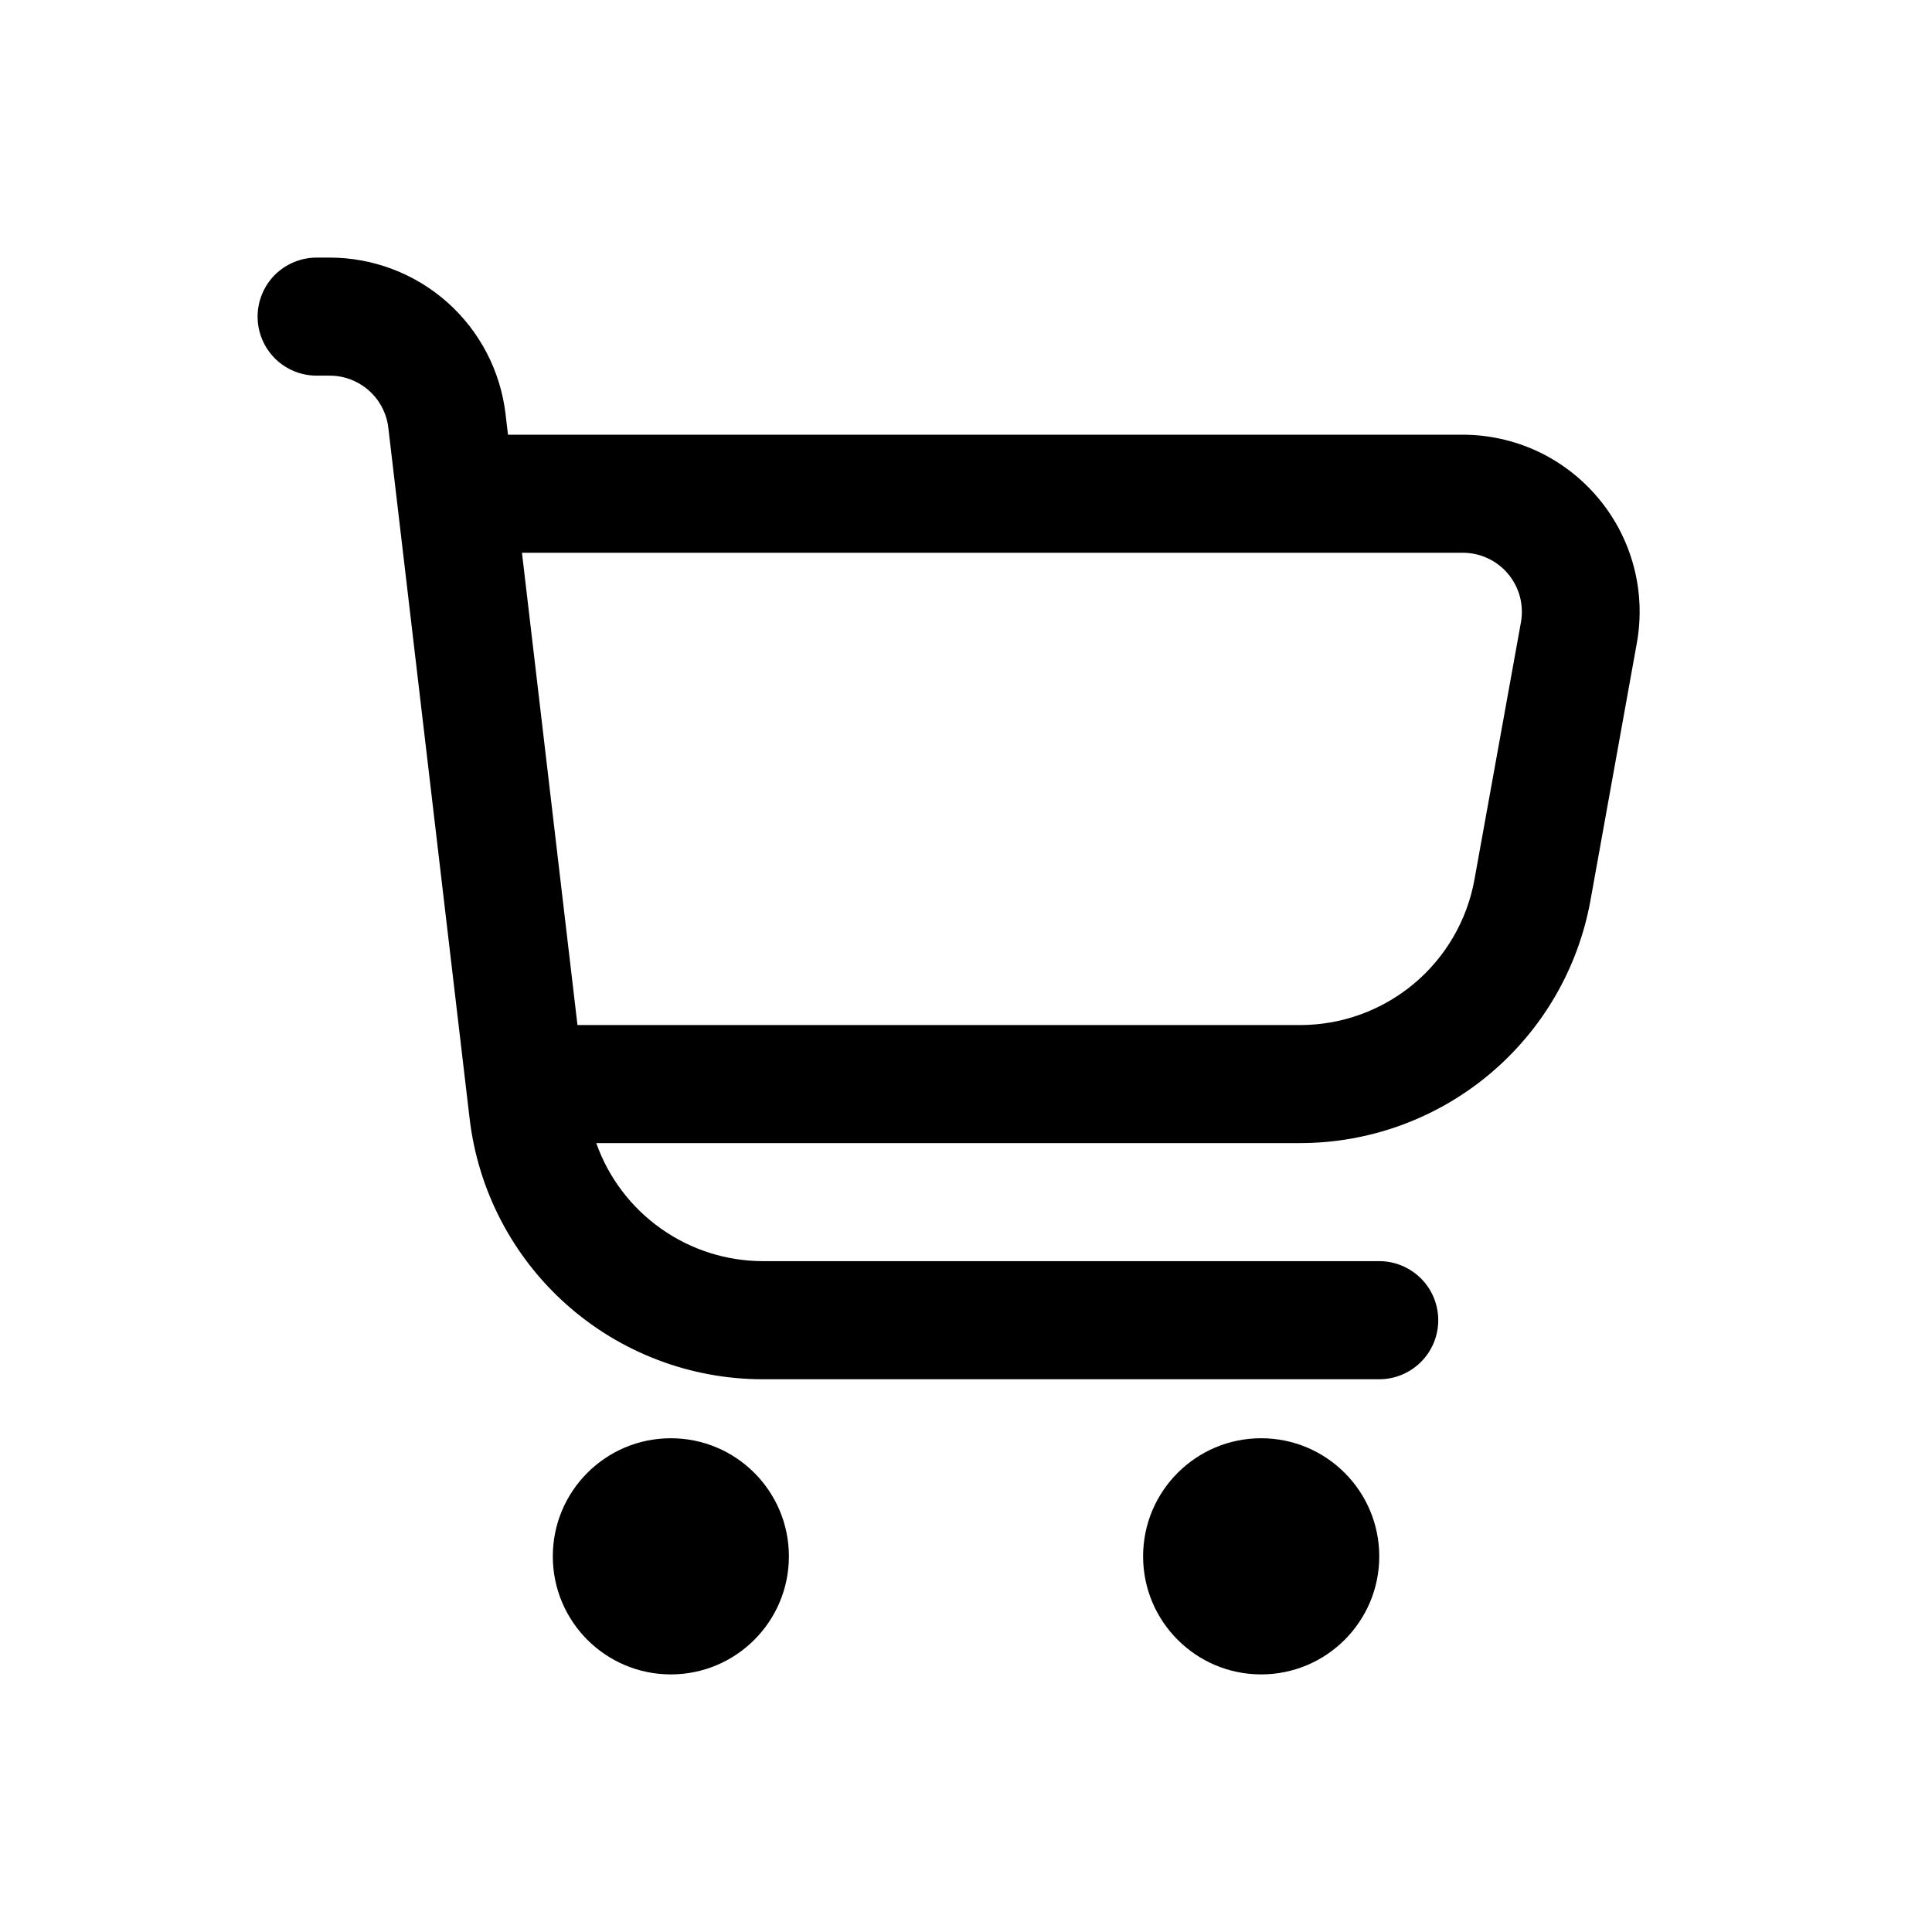
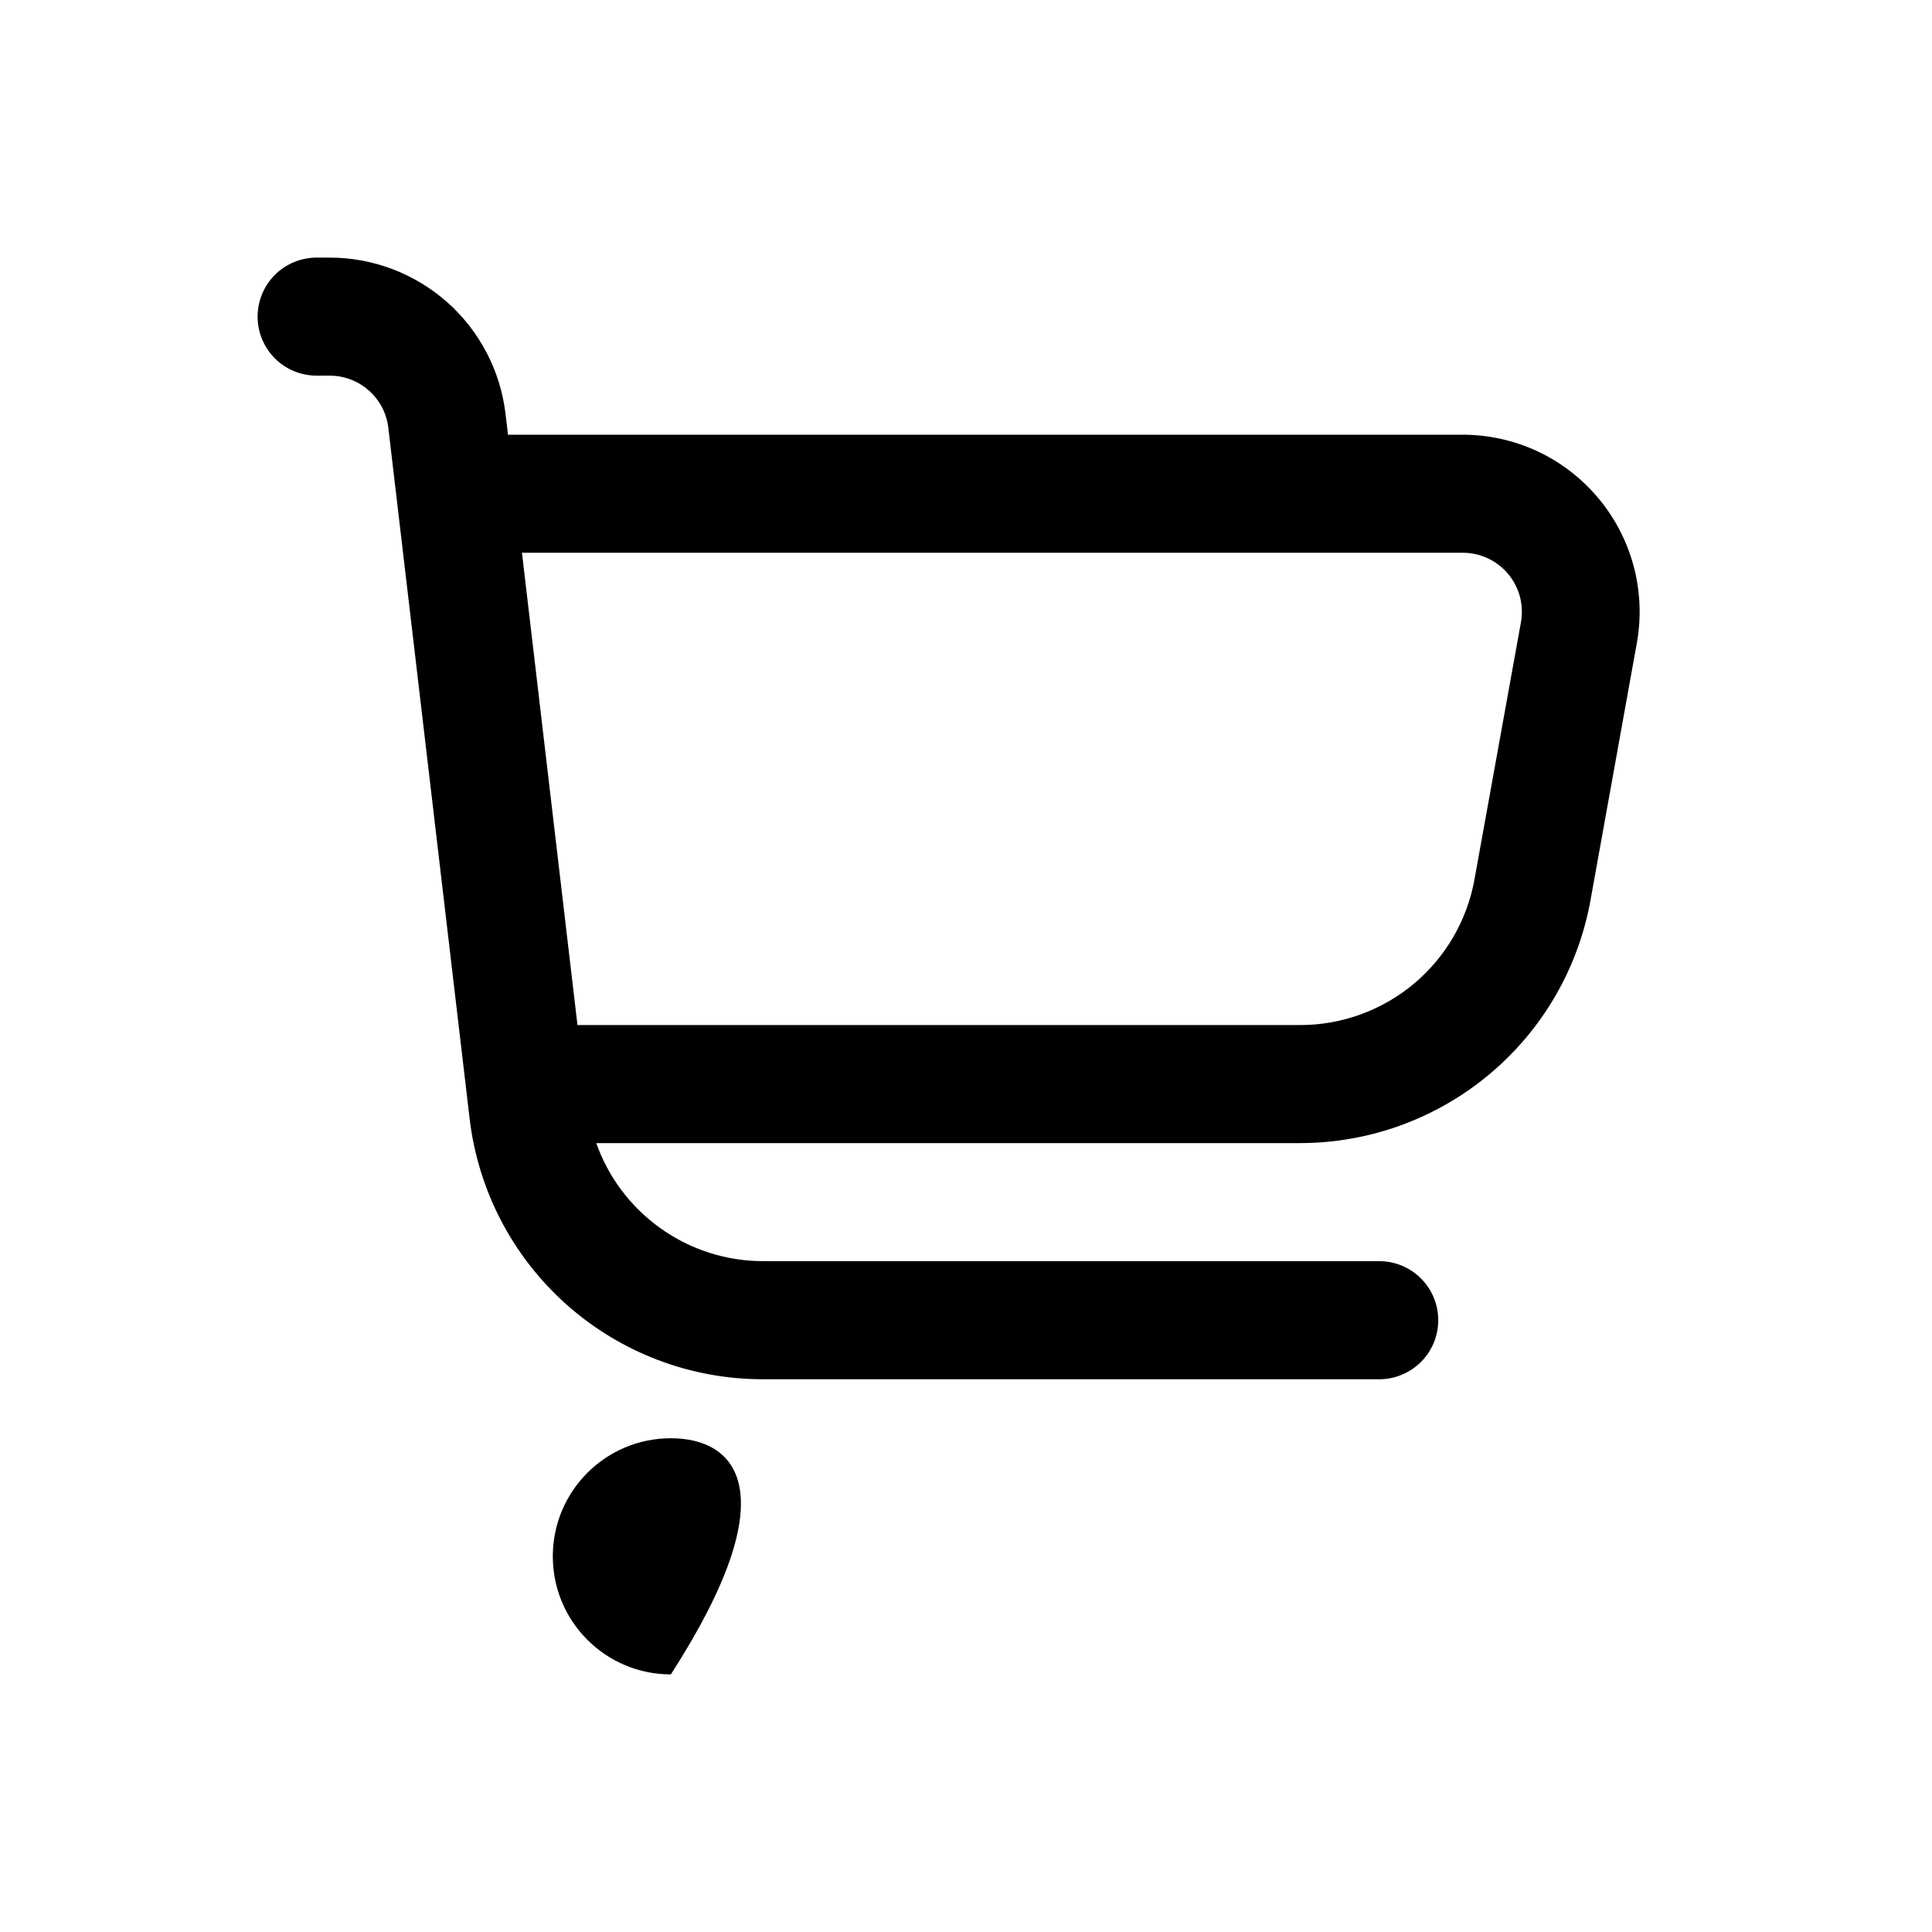
<svg xmlns="http://www.w3.org/2000/svg" width="30" height="30" viewBox="0 0 30 30" fill="none">
  <path d="M24.82 7.737C24.562 7.428 24.24 7.179 23.875 7.008C23.51 6.838 23.112 6.75 22.709 6.75H7.888L7.85 6.428C7.771 5.759 7.45 5.143 6.947 4.695C6.443 4.248 5.794 4 5.12 4H4.917C4.674 4 4.44 4.097 4.268 4.268C4.097 4.44 4 4.674 4 4.917C4 5.16 4.097 5.393 4.268 5.565C4.44 5.737 4.674 5.833 4.917 5.833H5.12C5.345 5.833 5.561 5.916 5.729 6.065C5.897 6.214 6.004 6.42 6.03 6.643L7.292 17.368C7.423 18.483 7.959 19.512 8.798 20.258C9.637 21.004 10.721 21.417 11.844 21.417H21.417C21.66 21.417 21.893 21.32 22.065 21.148C22.237 20.976 22.333 20.743 22.333 20.5C22.333 20.257 22.237 20.024 22.065 19.852C21.893 19.68 21.66 19.583 21.417 19.583H11.844C11.277 19.582 10.724 19.405 10.261 19.076C9.798 18.748 9.448 18.285 9.259 17.75H20.186C21.26 17.75 22.301 17.372 23.125 16.683C23.95 15.994 24.506 15.037 24.697 13.98L25.416 9.989C25.488 9.593 25.472 9.186 25.369 8.797C25.266 8.408 25.079 8.046 24.82 7.737ZM23.617 9.663L22.896 13.654C22.782 14.29 22.447 14.864 21.952 15.278C21.456 15.691 20.831 15.918 20.186 15.917H8.967L8.105 8.583H22.709C22.844 8.583 22.977 8.611 23.099 8.668C23.221 8.724 23.33 8.807 23.416 8.91C23.503 9.013 23.566 9.134 23.601 9.264C23.635 9.395 23.641 9.531 23.617 9.663Z" fill="black" />
-   <path d="M10.417 26C11.429 26 12.25 25.179 12.25 24.167C12.25 23.154 11.429 22.333 10.417 22.333C9.404 22.333 8.584 23.154 8.584 24.167C8.584 25.179 9.404 26 10.417 26Z" fill="black" />
-   <path d="M19.583 26C20.596 26 21.417 25.179 21.417 24.167C21.417 23.154 20.596 22.333 19.583 22.333C18.571 22.333 17.75 23.154 17.75 24.167C17.75 25.179 18.571 26 19.583 26Z" fill="black" />
+   <path d="M10.417 26C12.25 23.154 11.429 22.333 10.417 22.333C9.404 22.333 8.584 23.154 8.584 24.167C8.584 25.179 9.404 26 10.417 26Z" fill="black" />
</svg>